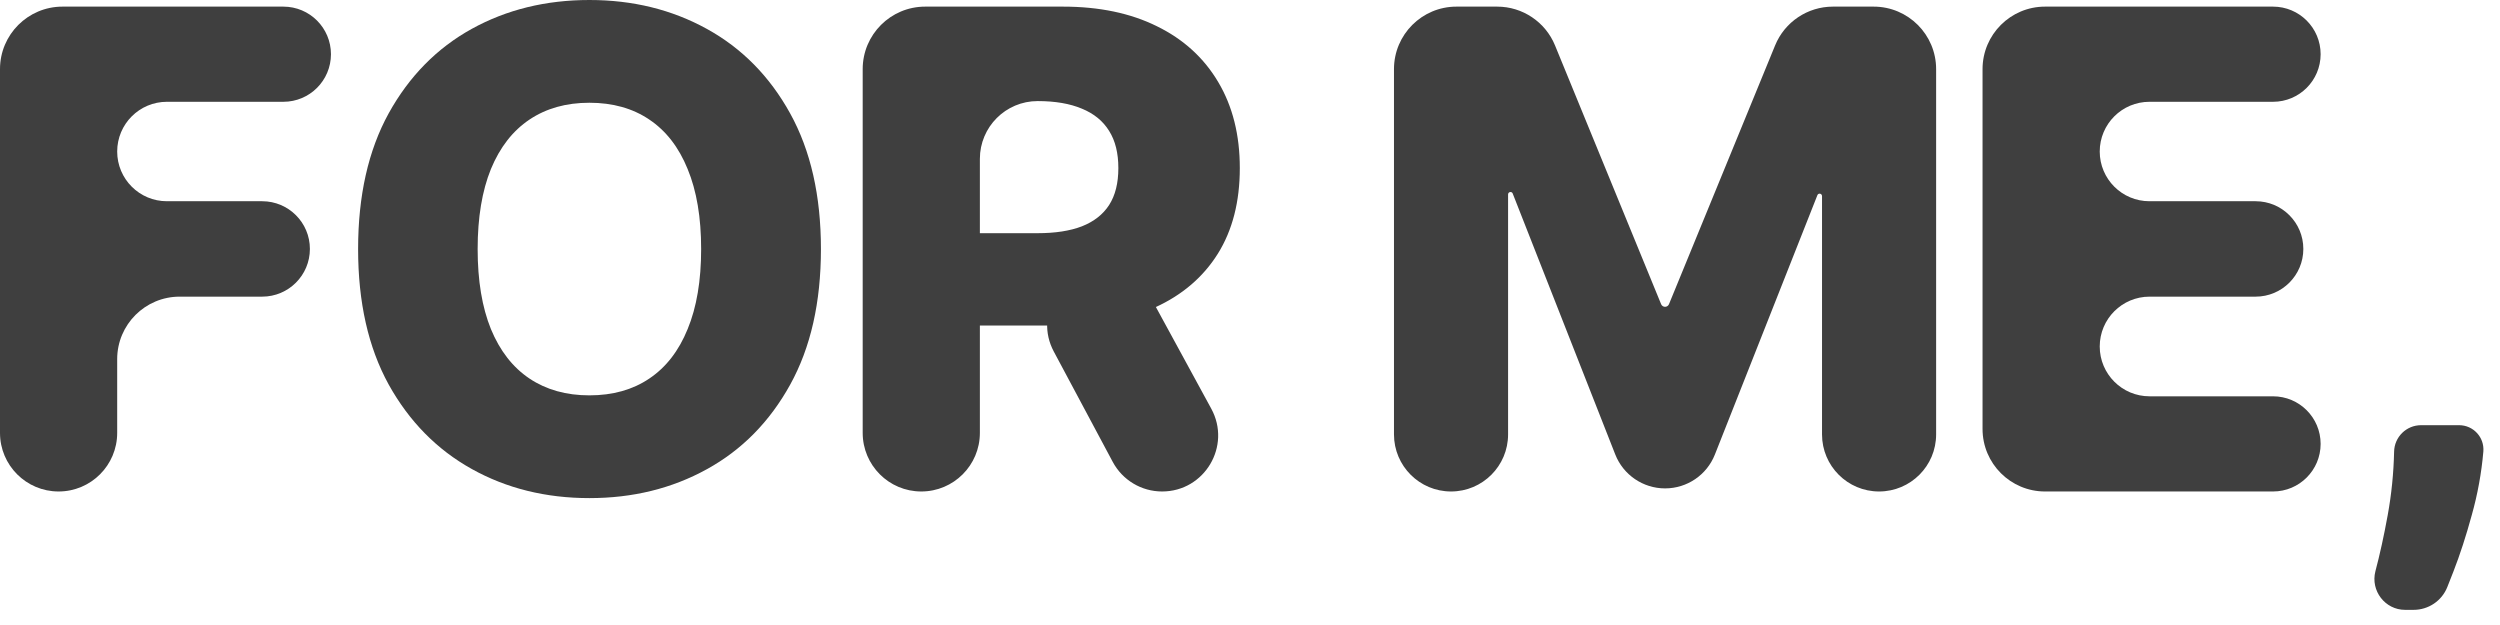
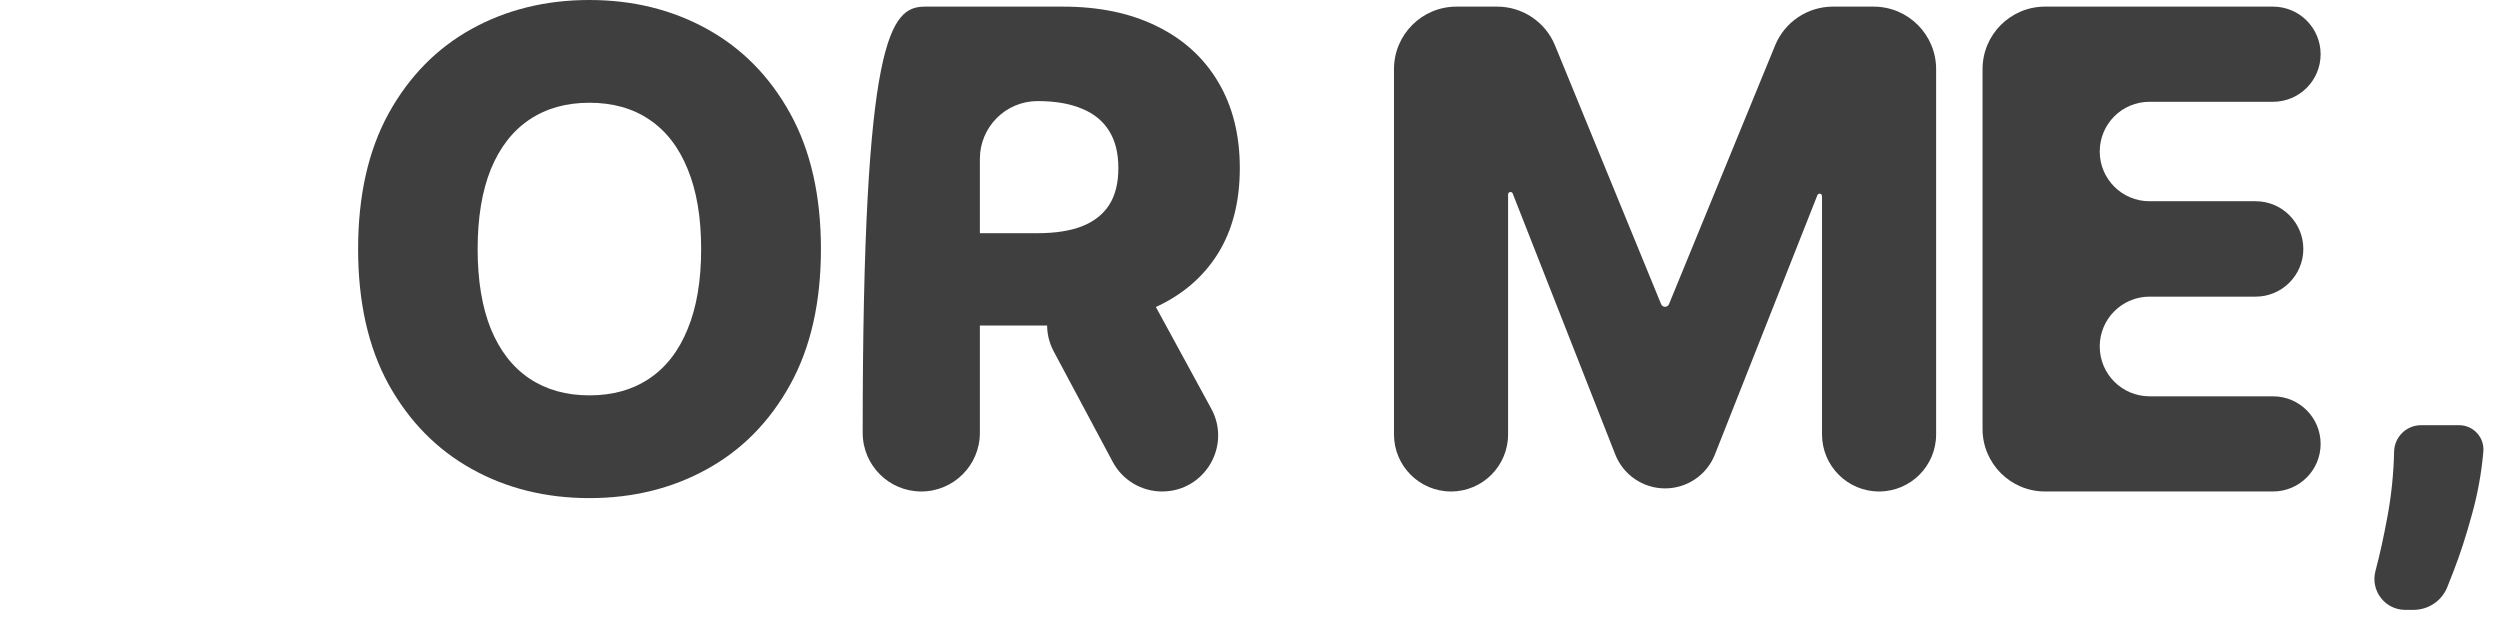
<svg xmlns="http://www.w3.org/2000/svg" fill="none" height="100%" overflow="visible" preserveAspectRatio="none" style="display: block;" viewBox="0 0 120 30" width="100%">
  <g id="for me,">
-     <path d="M2.812 23.591C1.259 23.591 0 22.332 0 20.778V3.318C0 1.661 1.343 0.318 3 0.318H13.602C14.864 0.318 15.886 1.341 15.886 2.602V2.602C15.886 3.864 14.864 4.886 13.602 4.886H8.011C6.693 4.886 5.625 5.955 5.625 7.273V7.273C5.625 8.591 6.693 9.659 8.011 9.659H12.585C13.85 9.659 14.875 10.684 14.875 11.949V11.949C14.875 13.213 13.85 14.239 12.585 14.239H8.625C6.968 14.239 5.625 15.582 5.625 17.239V20.778C5.625 22.332 4.366 23.591 2.812 23.591V23.591Z" fill="#3F3F3F" />
    <path d="M39.405 11.954C39.405 14.515 38.912 16.686 37.927 18.466C36.943 20.246 35.609 21.599 33.927 22.523C32.253 23.447 30.374 23.909 28.291 23.909C26.2 23.909 24.317 23.443 22.643 22.511C20.969 21.579 19.64 20.227 18.655 18.454C17.677 16.674 17.189 14.508 17.189 11.954C17.189 9.394 17.677 7.223 18.655 5.443C19.64 3.663 20.969 2.311 22.643 1.386C24.317 0.462 26.2 0 28.291 0C30.374 0 32.253 0.462 33.927 1.386C35.609 2.311 36.943 3.663 37.927 5.443C38.912 7.223 39.405 9.394 39.405 11.954ZM33.655 11.954C33.655 10.439 33.439 9.159 33.007 8.114C32.583 7.068 31.969 6.277 31.166 5.739C30.371 5.201 29.412 4.932 28.291 4.932C27.177 4.932 26.219 5.201 25.416 5.739C24.613 6.277 23.996 7.068 23.564 8.114C23.14 9.159 22.927 10.439 22.927 11.954C22.927 13.47 23.14 14.75 23.564 15.796C23.996 16.841 24.613 17.633 25.416 18.171C26.219 18.708 27.177 18.977 28.291 18.977C29.412 18.977 30.371 18.708 31.166 18.171C31.969 17.633 32.583 16.841 33.007 15.796C33.439 14.75 33.655 13.47 33.655 11.954Z" fill="#3F3F3F" />
-     <path d="M44.221 23.591C42.668 23.591 41.409 22.332 41.409 20.778V3.318C41.409 1.661 42.752 0.318 44.409 0.318H51.022C52.765 0.318 54.269 0.633 55.534 1.261C56.806 1.883 57.788 2.777 58.477 3.943C59.166 5.102 59.511 6.477 59.511 8.068C59.511 9.682 59.159 11.053 58.454 12.182C57.75 13.303 56.75 14.159 55.454 14.75C54.159 15.333 52.625 15.625 50.852 15.625H46.988C45.764 15.625 44.772 14.633 44.772 13.409V13.409C44.772 12.185 45.764 11.193 46.988 11.193H49.806C50.655 11.193 51.363 11.083 51.931 10.864C52.507 10.636 52.943 10.296 53.238 9.841C53.534 9.379 53.681 8.788 53.681 8.068C53.681 7.348 53.534 6.754 53.238 6.284C52.943 5.807 52.507 5.451 51.931 5.216C51.356 4.973 50.647 4.852 49.806 4.852V4.852C48.275 4.852 47.034 6.094 47.034 7.625V20.778C47.034 22.332 45.775 23.591 44.221 23.591V23.591ZM52.929 12.954C53.904 12.954 54.801 13.487 55.268 14.343L58.141 19.617C59.117 21.408 57.821 23.591 55.781 23.591V23.591C54.789 23.591 53.878 23.045 53.411 22.17L50.581 16.872C49.633 15.098 50.919 12.954 52.929 12.954V12.954Z" fill="#3F3F3F" />
+     <path d="M44.221 23.591C42.668 23.591 41.409 22.332 41.409 20.778C41.409 1.661 42.752 0.318 44.409 0.318H51.022C52.765 0.318 54.269 0.633 55.534 1.261C56.806 1.883 57.788 2.777 58.477 3.943C59.166 5.102 59.511 6.477 59.511 8.068C59.511 9.682 59.159 11.053 58.454 12.182C57.75 13.303 56.75 14.159 55.454 14.75C54.159 15.333 52.625 15.625 50.852 15.625H46.988C45.764 15.625 44.772 14.633 44.772 13.409V13.409C44.772 12.185 45.764 11.193 46.988 11.193H49.806C50.655 11.193 51.363 11.083 51.931 10.864C52.507 10.636 52.943 10.296 53.238 9.841C53.534 9.379 53.681 8.788 53.681 8.068C53.681 7.348 53.534 6.754 53.238 6.284C52.943 5.807 52.507 5.451 51.931 5.216C51.356 4.973 50.647 4.852 49.806 4.852V4.852C48.275 4.852 47.034 6.094 47.034 7.625V20.778C47.034 22.332 45.775 23.591 44.221 23.591V23.591ZM52.929 12.954C53.904 12.954 54.801 13.487 55.268 14.343L58.141 19.617C59.117 21.408 57.821 23.591 55.781 23.591V23.591C54.789 23.591 53.878 23.045 53.411 22.17L50.581 16.872C49.633 15.098 50.919 12.954 52.929 12.954V12.954Z" fill="#3F3F3F" />
    <path d="M66.911 3.318C66.911 1.661 68.254 0.318 69.911 0.318H71.865C73.082 0.318 74.179 1.054 74.641 2.18L79.734 14.601C79.766 14.677 79.84 14.727 79.923 14.727V14.727C80.005 14.727 80.079 14.677 80.111 14.601L85.205 2.18C85.666 1.054 86.763 0.318 87.98 0.318H89.934C91.591 0.318 92.934 1.661 92.934 3.318V20.852C92.934 22.365 91.708 23.591 90.195 23.591V23.591C88.683 23.591 87.457 22.365 87.457 20.852V9.41C87.457 9.347 87.405 9.295 87.342 9.295V9.295C87.294 9.295 87.252 9.324 87.235 9.368L82.315 21.817C81.927 22.799 80.98 23.443 79.924 23.443V23.443C78.868 23.443 77.918 22.796 77.532 21.813L72.61 9.289C72.593 9.245 72.551 9.216 72.503 9.216V9.216C72.44 9.216 72.388 9.267 72.388 9.331V20.852C72.388 22.365 71.162 23.591 69.65 23.591V23.591C68.137 23.591 66.911 22.365 66.911 20.852V3.318Z" fill="#3F3F3F" />
    <path d="M98.162 23.591C96.506 23.591 95.162 22.248 95.162 20.591V3.318C95.162 1.661 96.506 0.318 98.162 0.318H109.106C110.367 0.318 111.39 1.341 111.39 2.602V2.602C111.39 3.864 110.367 4.886 109.106 4.886H103.174C101.856 4.886 100.787 5.955 100.787 7.273V7.273C100.787 8.591 101.856 9.659 103.174 9.659H108.27C109.535 9.659 110.56 10.684 110.56 11.949V11.949C110.56 13.213 109.535 14.239 108.27 14.239H103.18C101.858 14.239 100.787 15.31 100.787 16.631V16.631C100.787 17.952 101.858 19.023 103.18 19.023H109.106C110.367 19.023 111.39 20.045 111.39 21.307V21.307C111.39 22.568 110.367 23.591 109.106 23.591H98.162Z" fill="#3F3F3F" />
    <path d="M118.037 20.409C118.719 20.409 119.256 20.991 119.201 21.671V21.671C119.11 22.716 118.924 23.735 118.644 24.727C118.371 25.727 118.079 26.625 117.769 27.421C117.662 27.694 117.563 27.946 117.471 28.178C117.208 28.842 116.564 29.273 115.85 29.273H115.446C114.482 29.273 113.779 28.354 114.019 27.421V27.421C114.231 26.625 114.428 25.727 114.61 24.727C114.792 23.727 114.894 22.712 114.917 21.682V21.682C114.929 20.975 115.506 20.409 116.212 20.409H118.037Z" fill="#3F3F3F" />
  </g>
</svg>